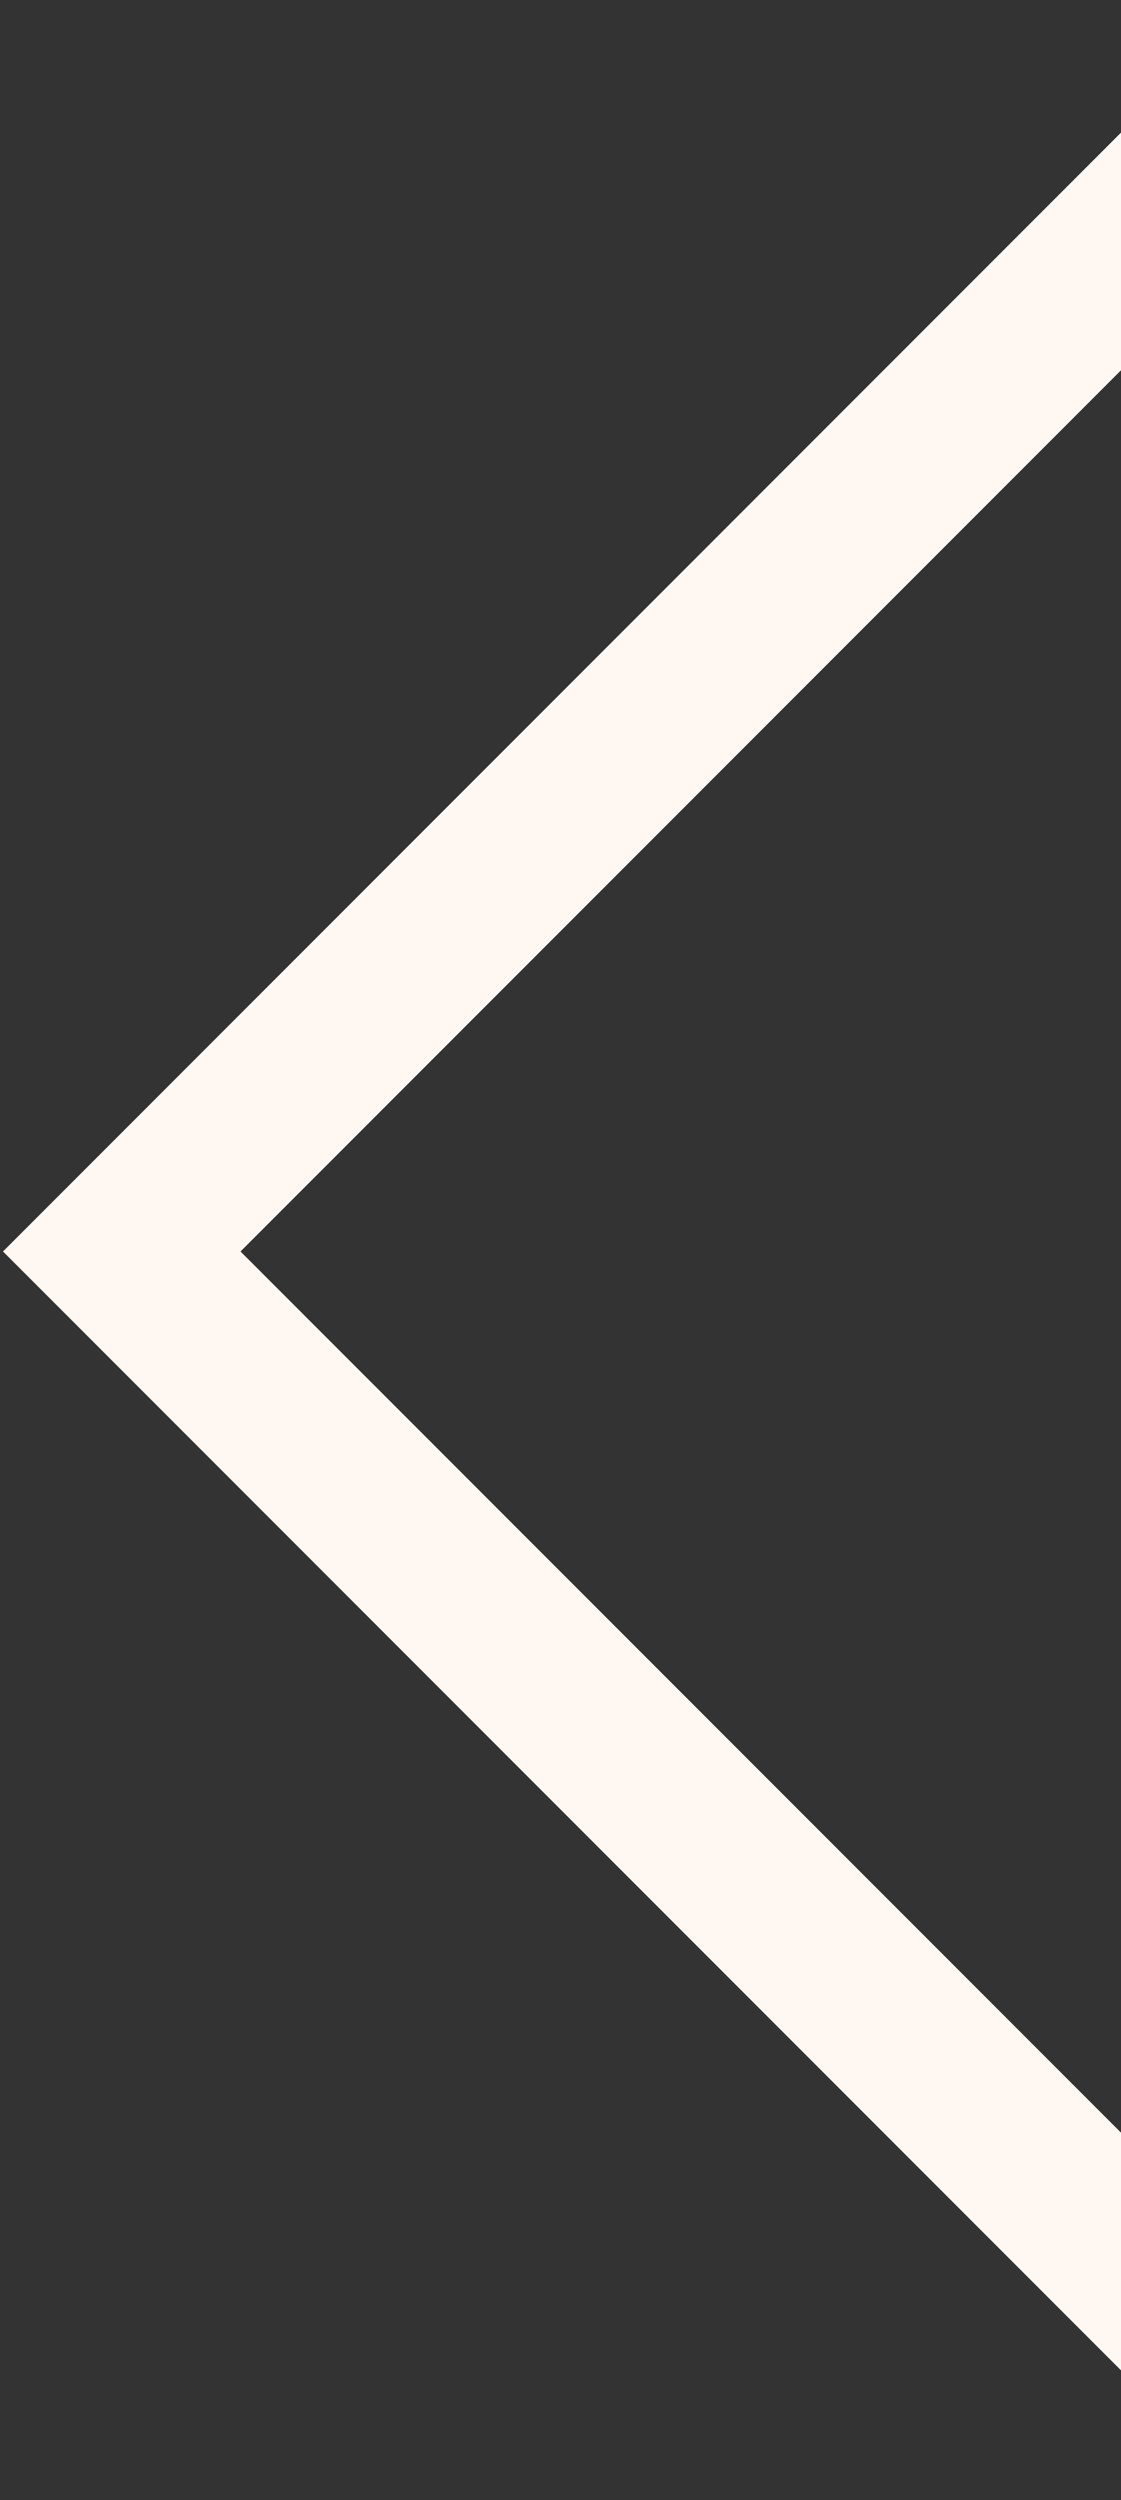
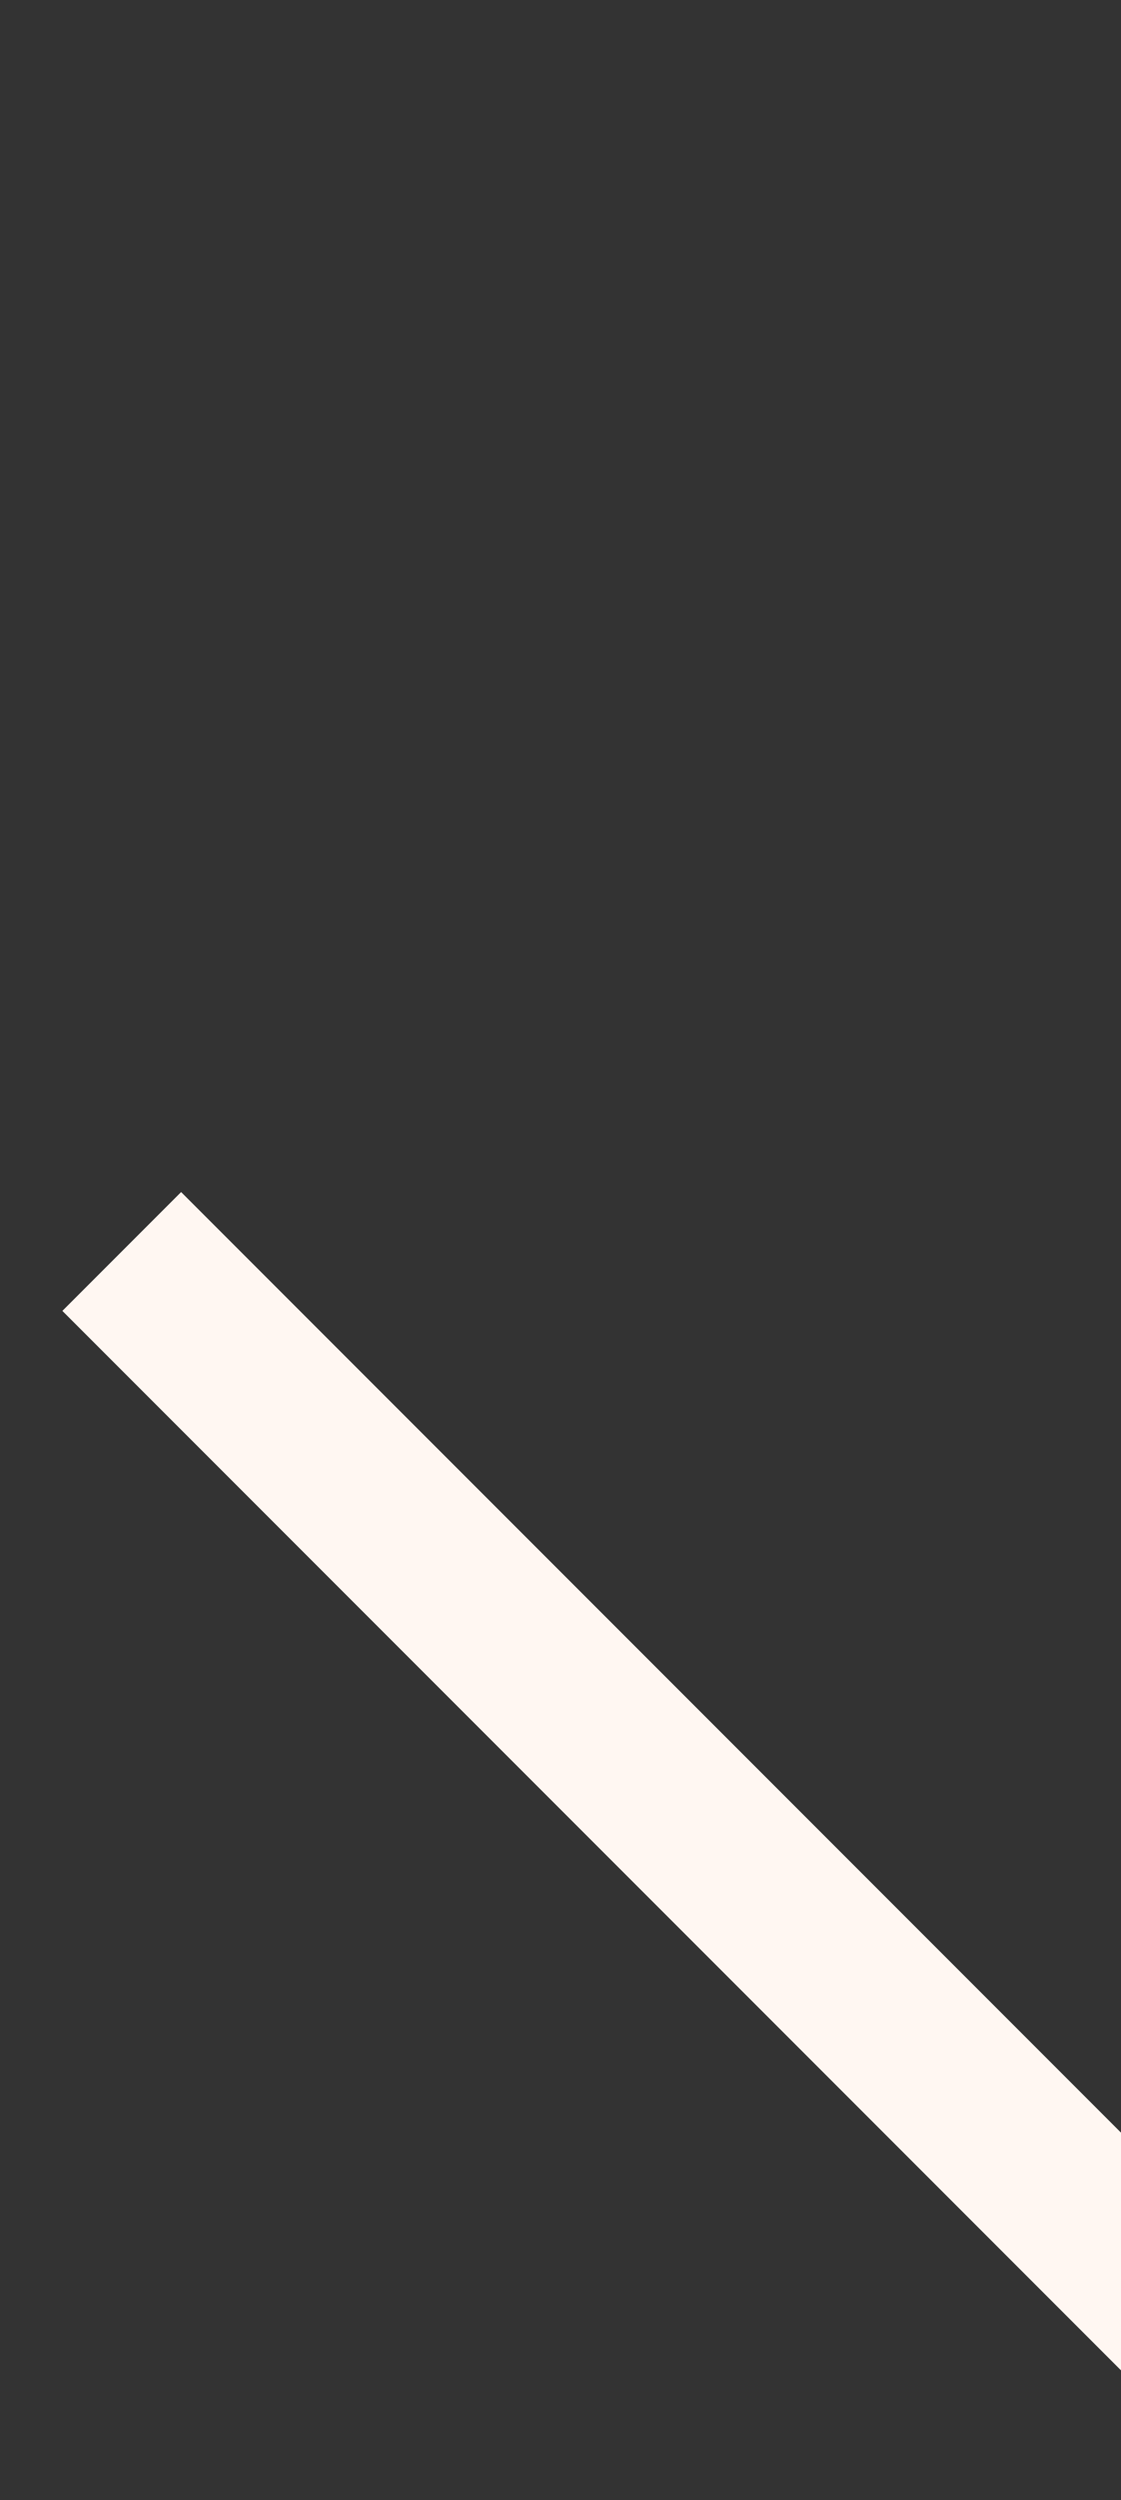
<svg xmlns="http://www.w3.org/2000/svg" width="267" height="595" viewBox="0 0 267 595" fill="none">
  <rect x="0" y="0" width="267" height="595" fill="#333333" stroke="none" />
-   <path d="M311.843 580.685L29 297.843L311.843 15" stroke="#FFF7F2" stroke-width="40" />
+   <path d="M311.843 580.685L29 297.843" stroke="#FFF7F2" stroke-width="40" />
</svg>